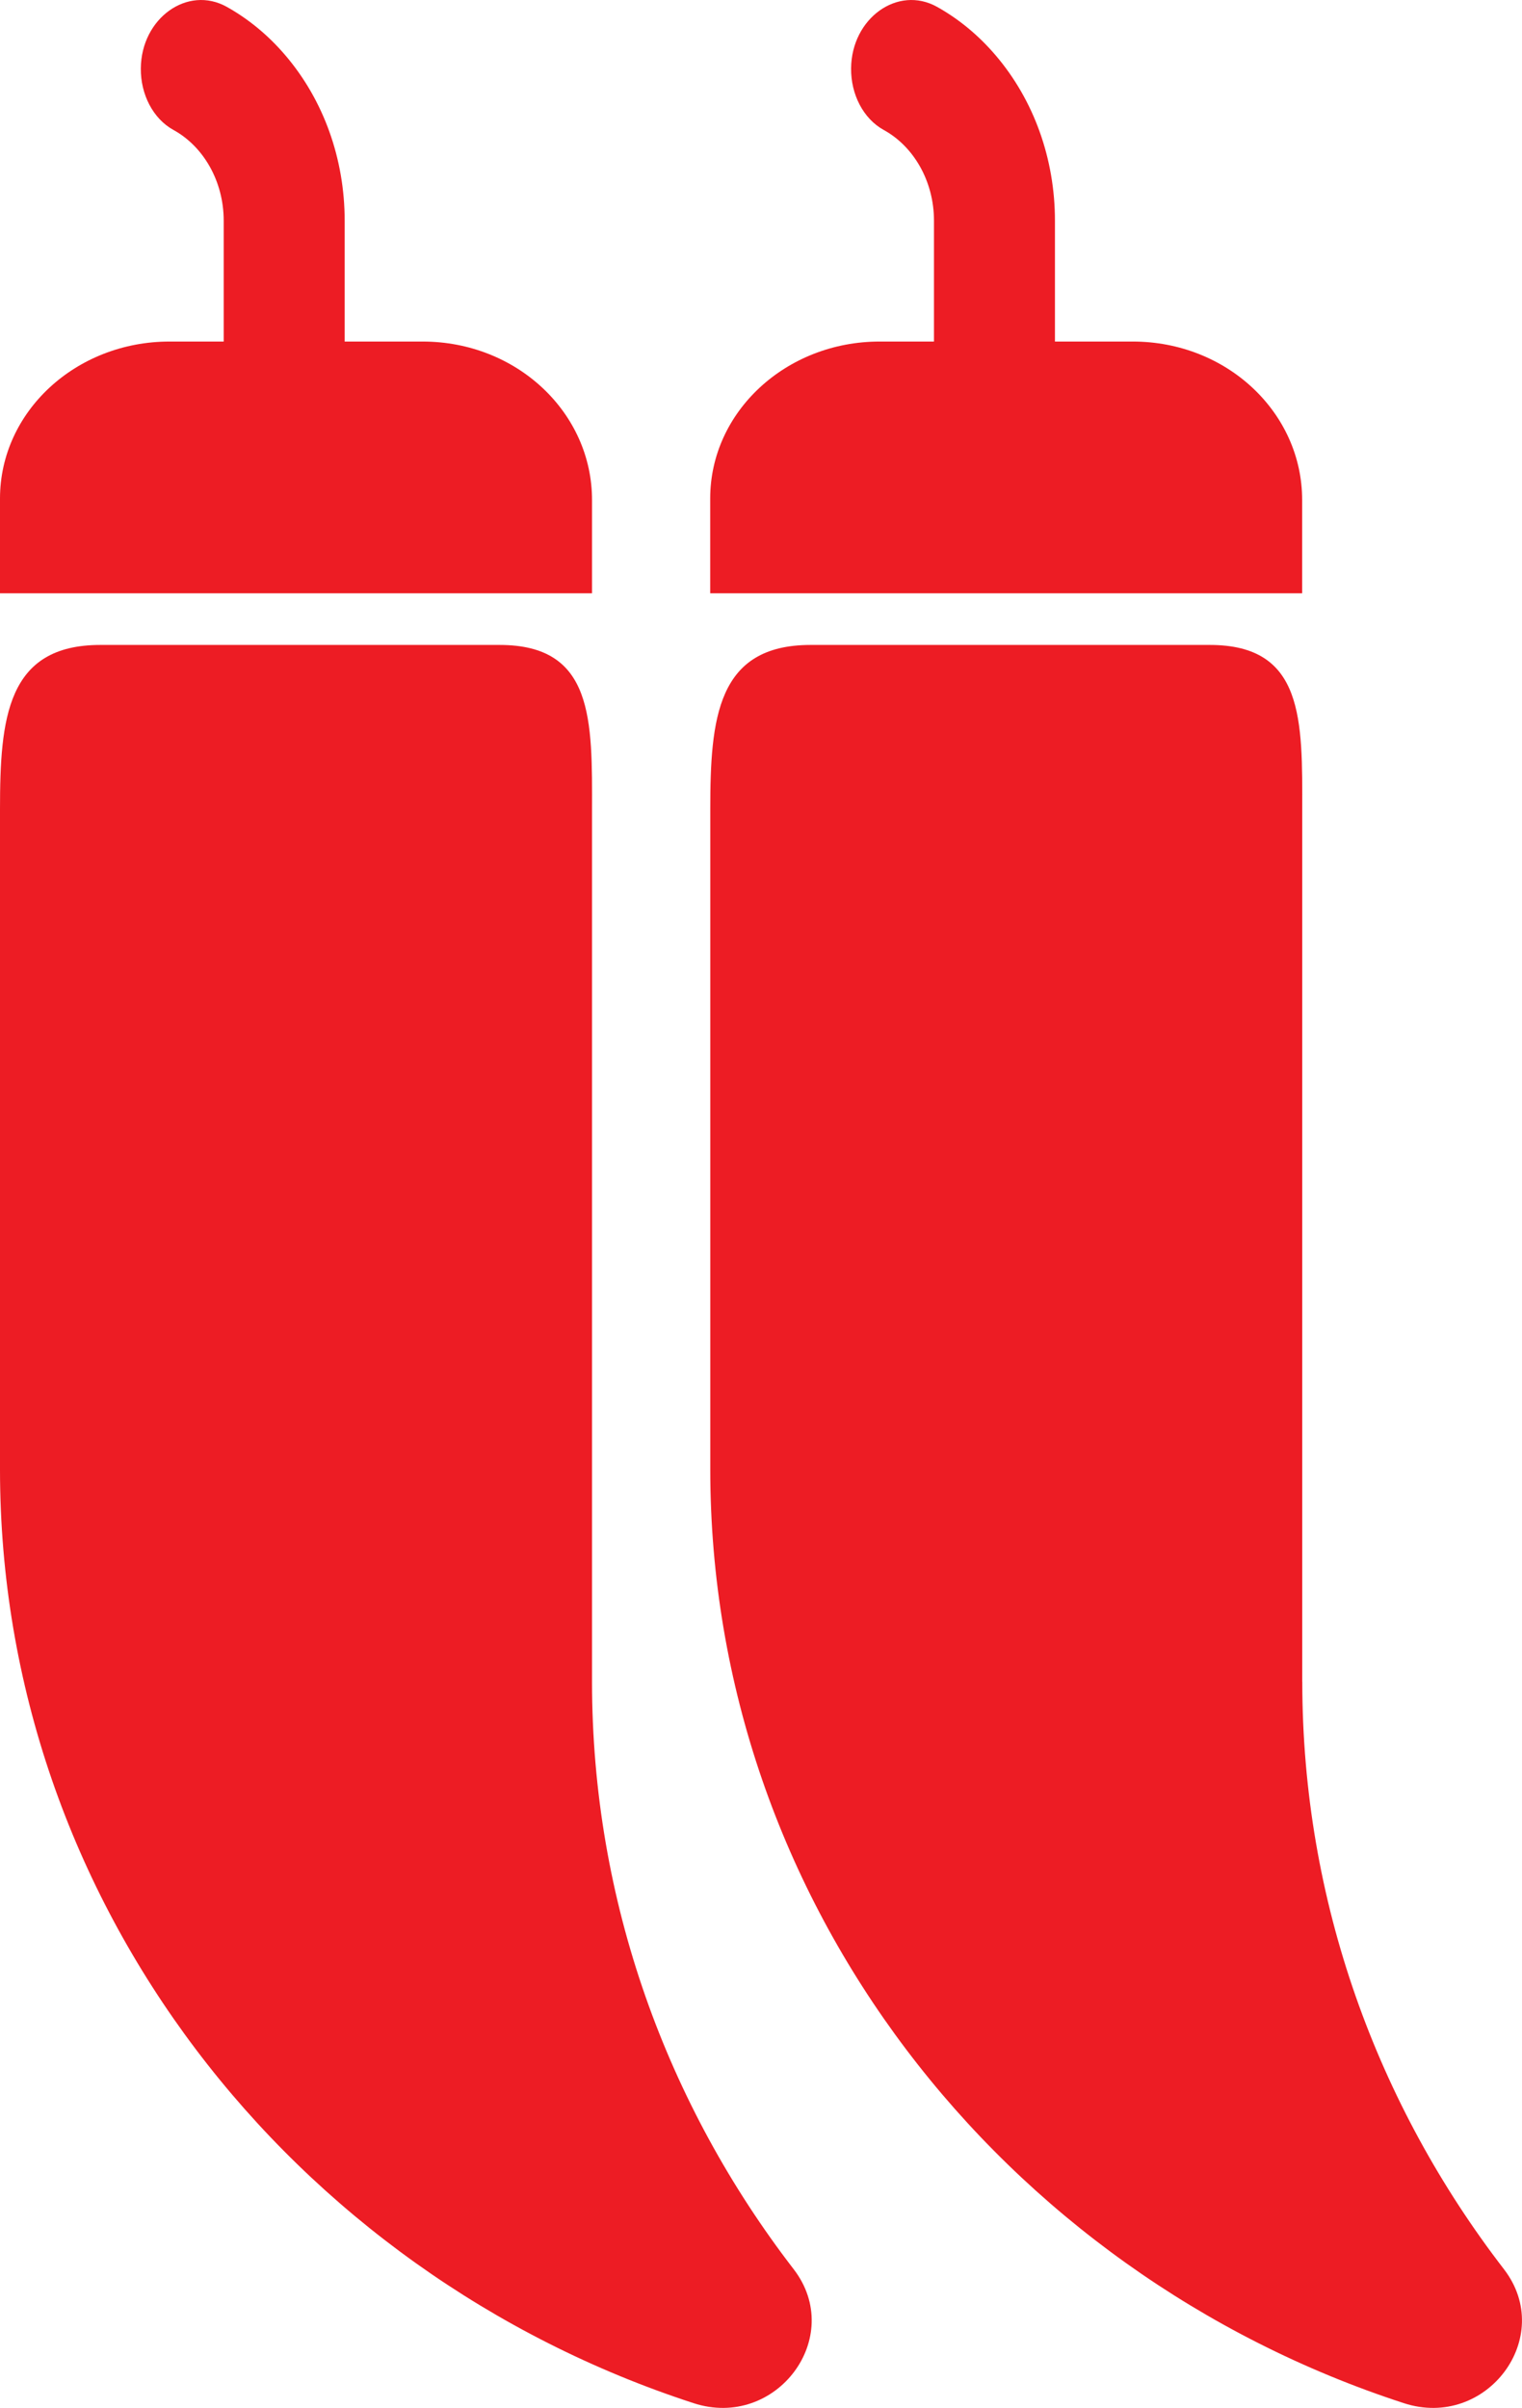
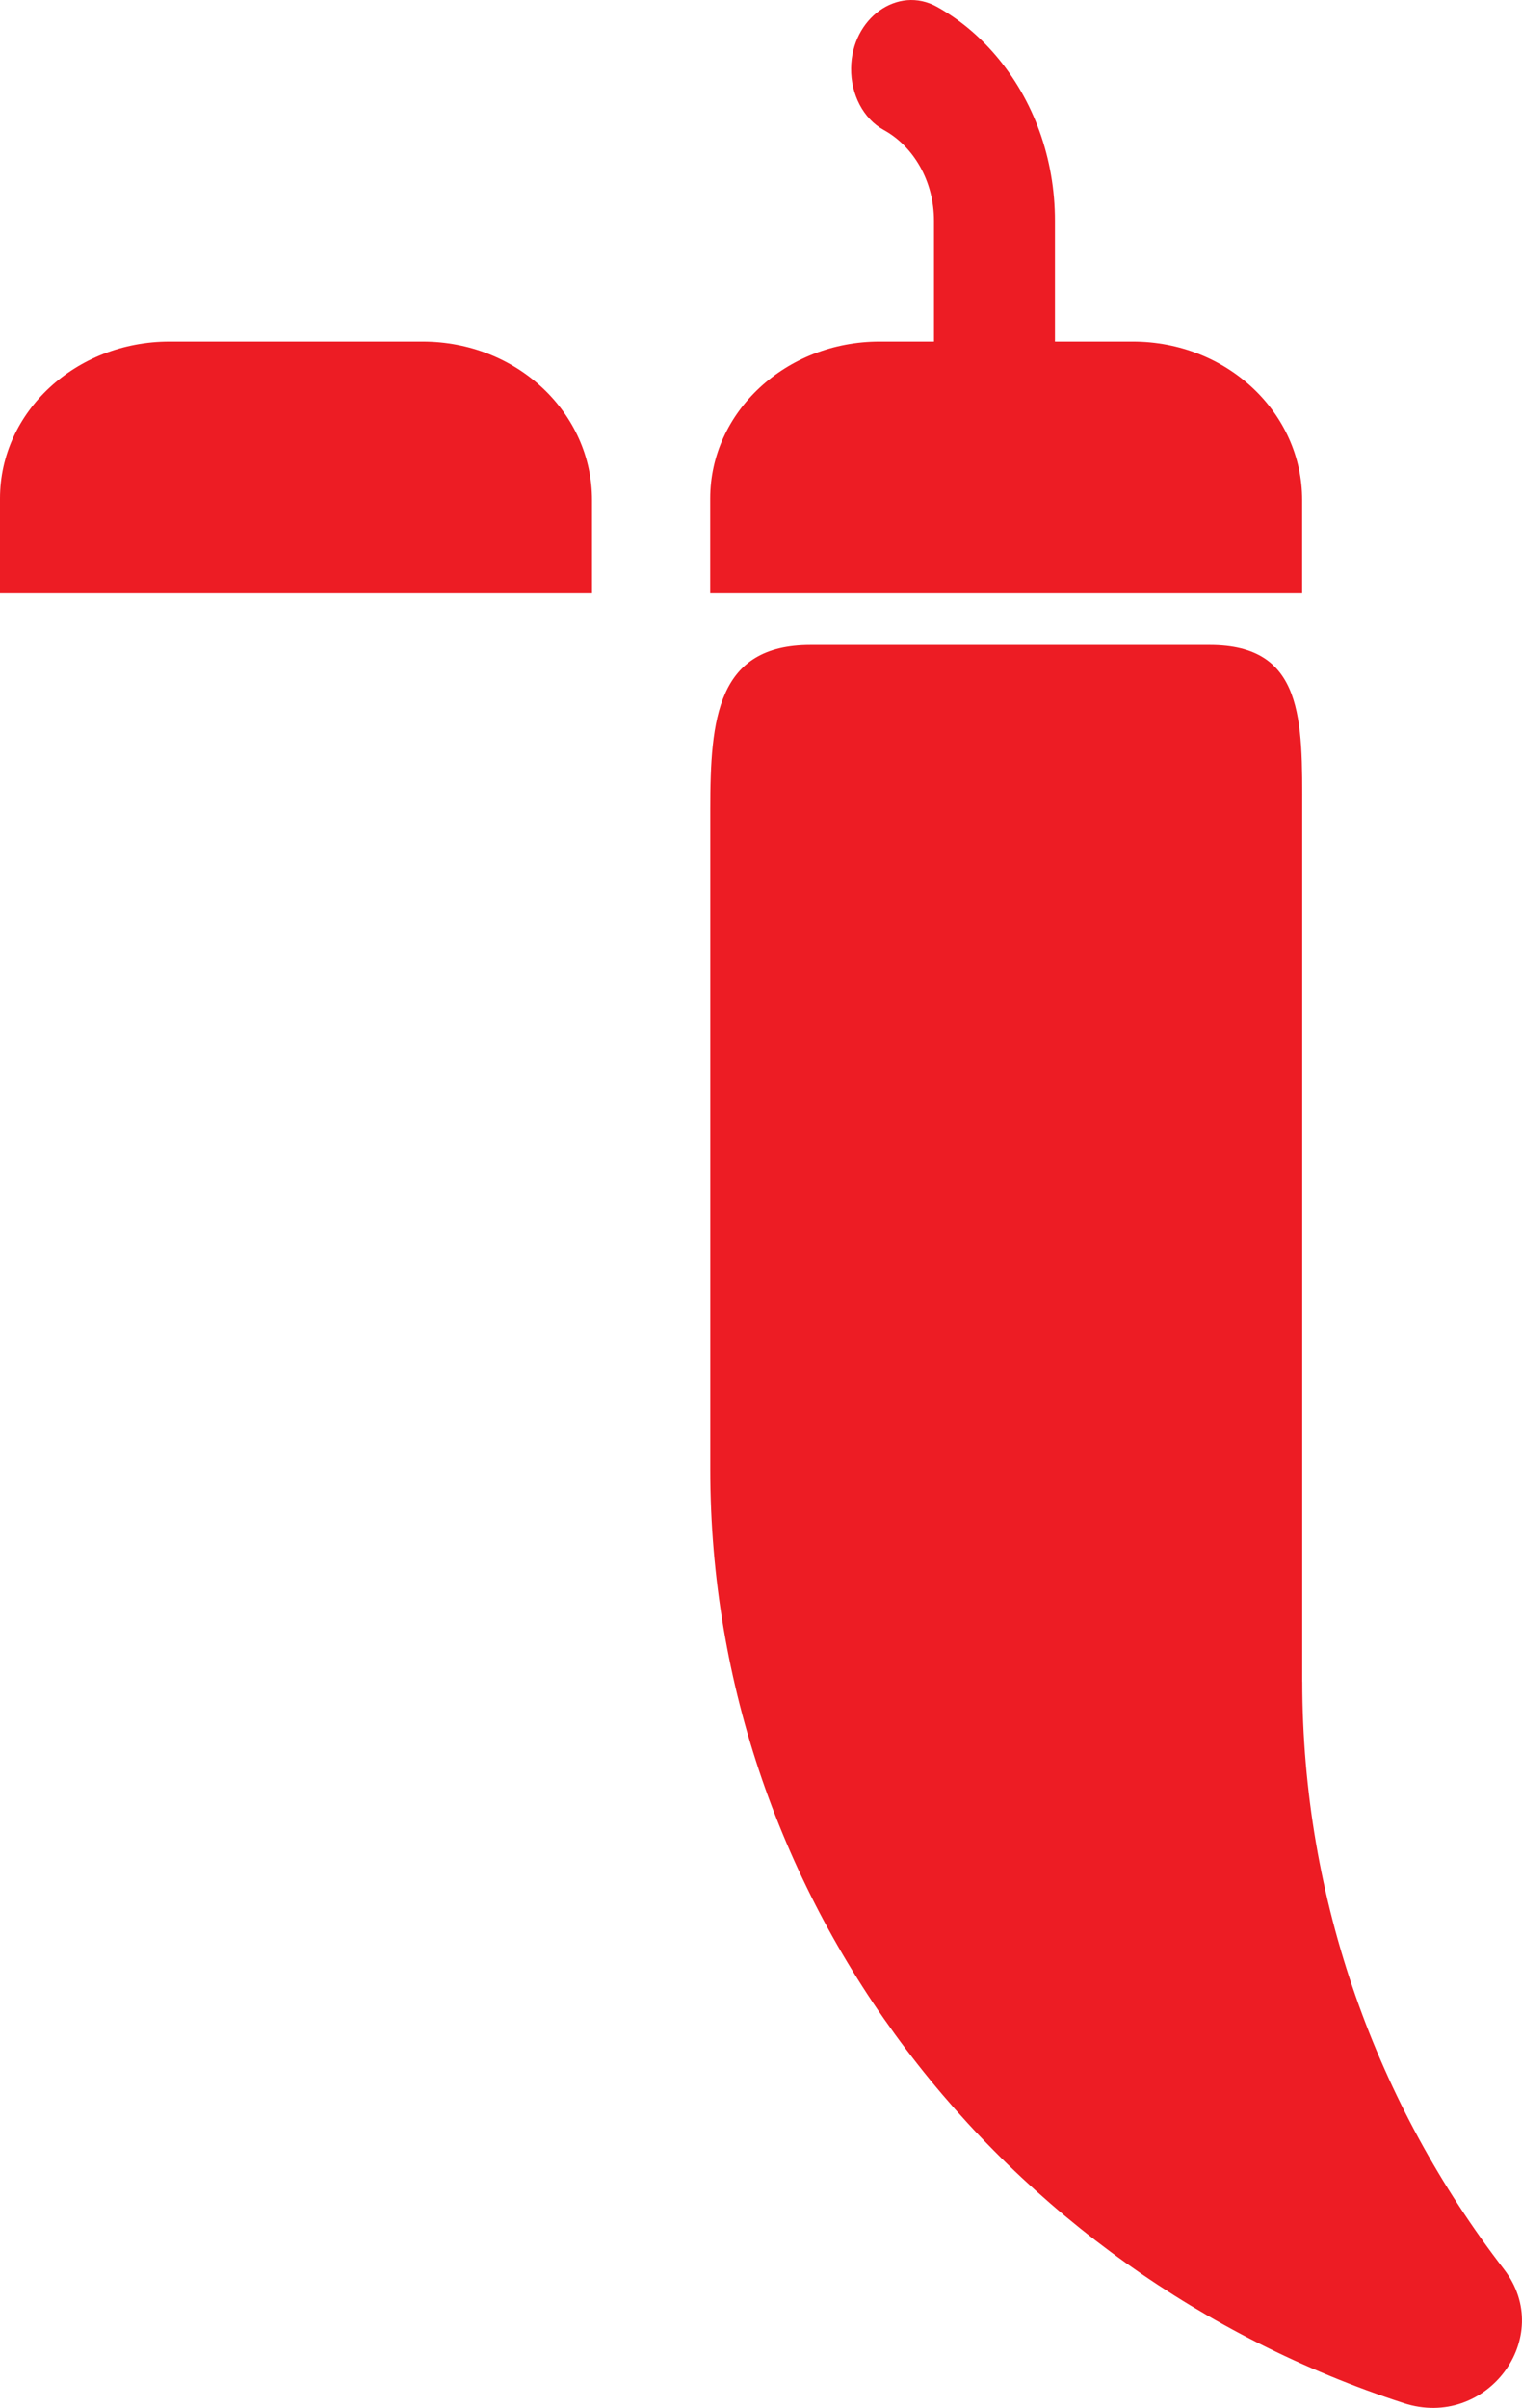
<svg xmlns="http://www.w3.org/2000/svg" id="Layer_2" data-name="Layer 2" viewBox="0 0 213.02 337">
  <defs>
    <style>
      .cls-1 {
        fill: #ed1c24;
        stroke-width: 0px;
      }
    </style>
  </defs>
  <g id="Layer_1-2" data-name="Layer 1">
    <g>
-       <path class="cls-1" d="M19.71,9.56c.06-6.99,6.53-11.68,12.05-8.59,3,1.68,5.76,3.94,8.16,6.75,5.36,6.27,8.32,14.49,8.32,23.17v29.52h-16.93v-29.52c0-5.55-2.86-10.41-7.03-12.7-2.87-1.58-4.61-5-4.57-8.62h0Z" />
-       <path class="cls-1" d="M82.86,235.36v-121.84c.03-12.81.25-23.26-12.93-23.26H14.03c-13.1,0-14.03,10.31-14.03,23.03v92.36c0,60.59,40.82,112.37,97.07,130.67,11.58,3.77,21.32-9.26,14.01-18.75-17.71-22.99-28.22-51.47-28.22-82.21Z" />
      <path class="cls-1" d="M82.86,83.03H0v-13.27C0,57.63,10.62,47.8,23.72,47.8h35.43c13.2,0,23.73,9.98,23.71,22.2v13.03h0Z" />
    </g>
    <g>
      <path class="cls-1" d="M119.12,9.56c.06-6.99,6.53-11.68,12.05-8.59,3,1.68,5.76,3.94,8.16,6.75,5.36,6.27,8.32,14.49,8.32,23.17v29.52h-16.93v-29.52c0-5.55-2.86-10.41-7.03-12.7-2.87-1.58-4.61-5-4.57-8.62h0Z" />
      <path class="cls-1" d="M182.26,235.36v-121.84c.03-12.81.25-23.26-12.93-23.26h-55.89c-13.1,0-14.03,10.31-14.03,23.03v92.36c0,60.59,40.82,112.37,97.07,130.67,11.58,3.77,21.32-9.26,14.01-18.75-17.71-22.99-28.22-51.47-28.22-82.21Z" />
      <path class="cls-1" d="M182.26,83.03h-82.86v-13.27c0-12.13,10.62-21.96,23.71-21.96h35.43c13.2,0,23.73,9.98,23.71,22.2v13.03h0Z" />
    </g>
  </g>
</svg>